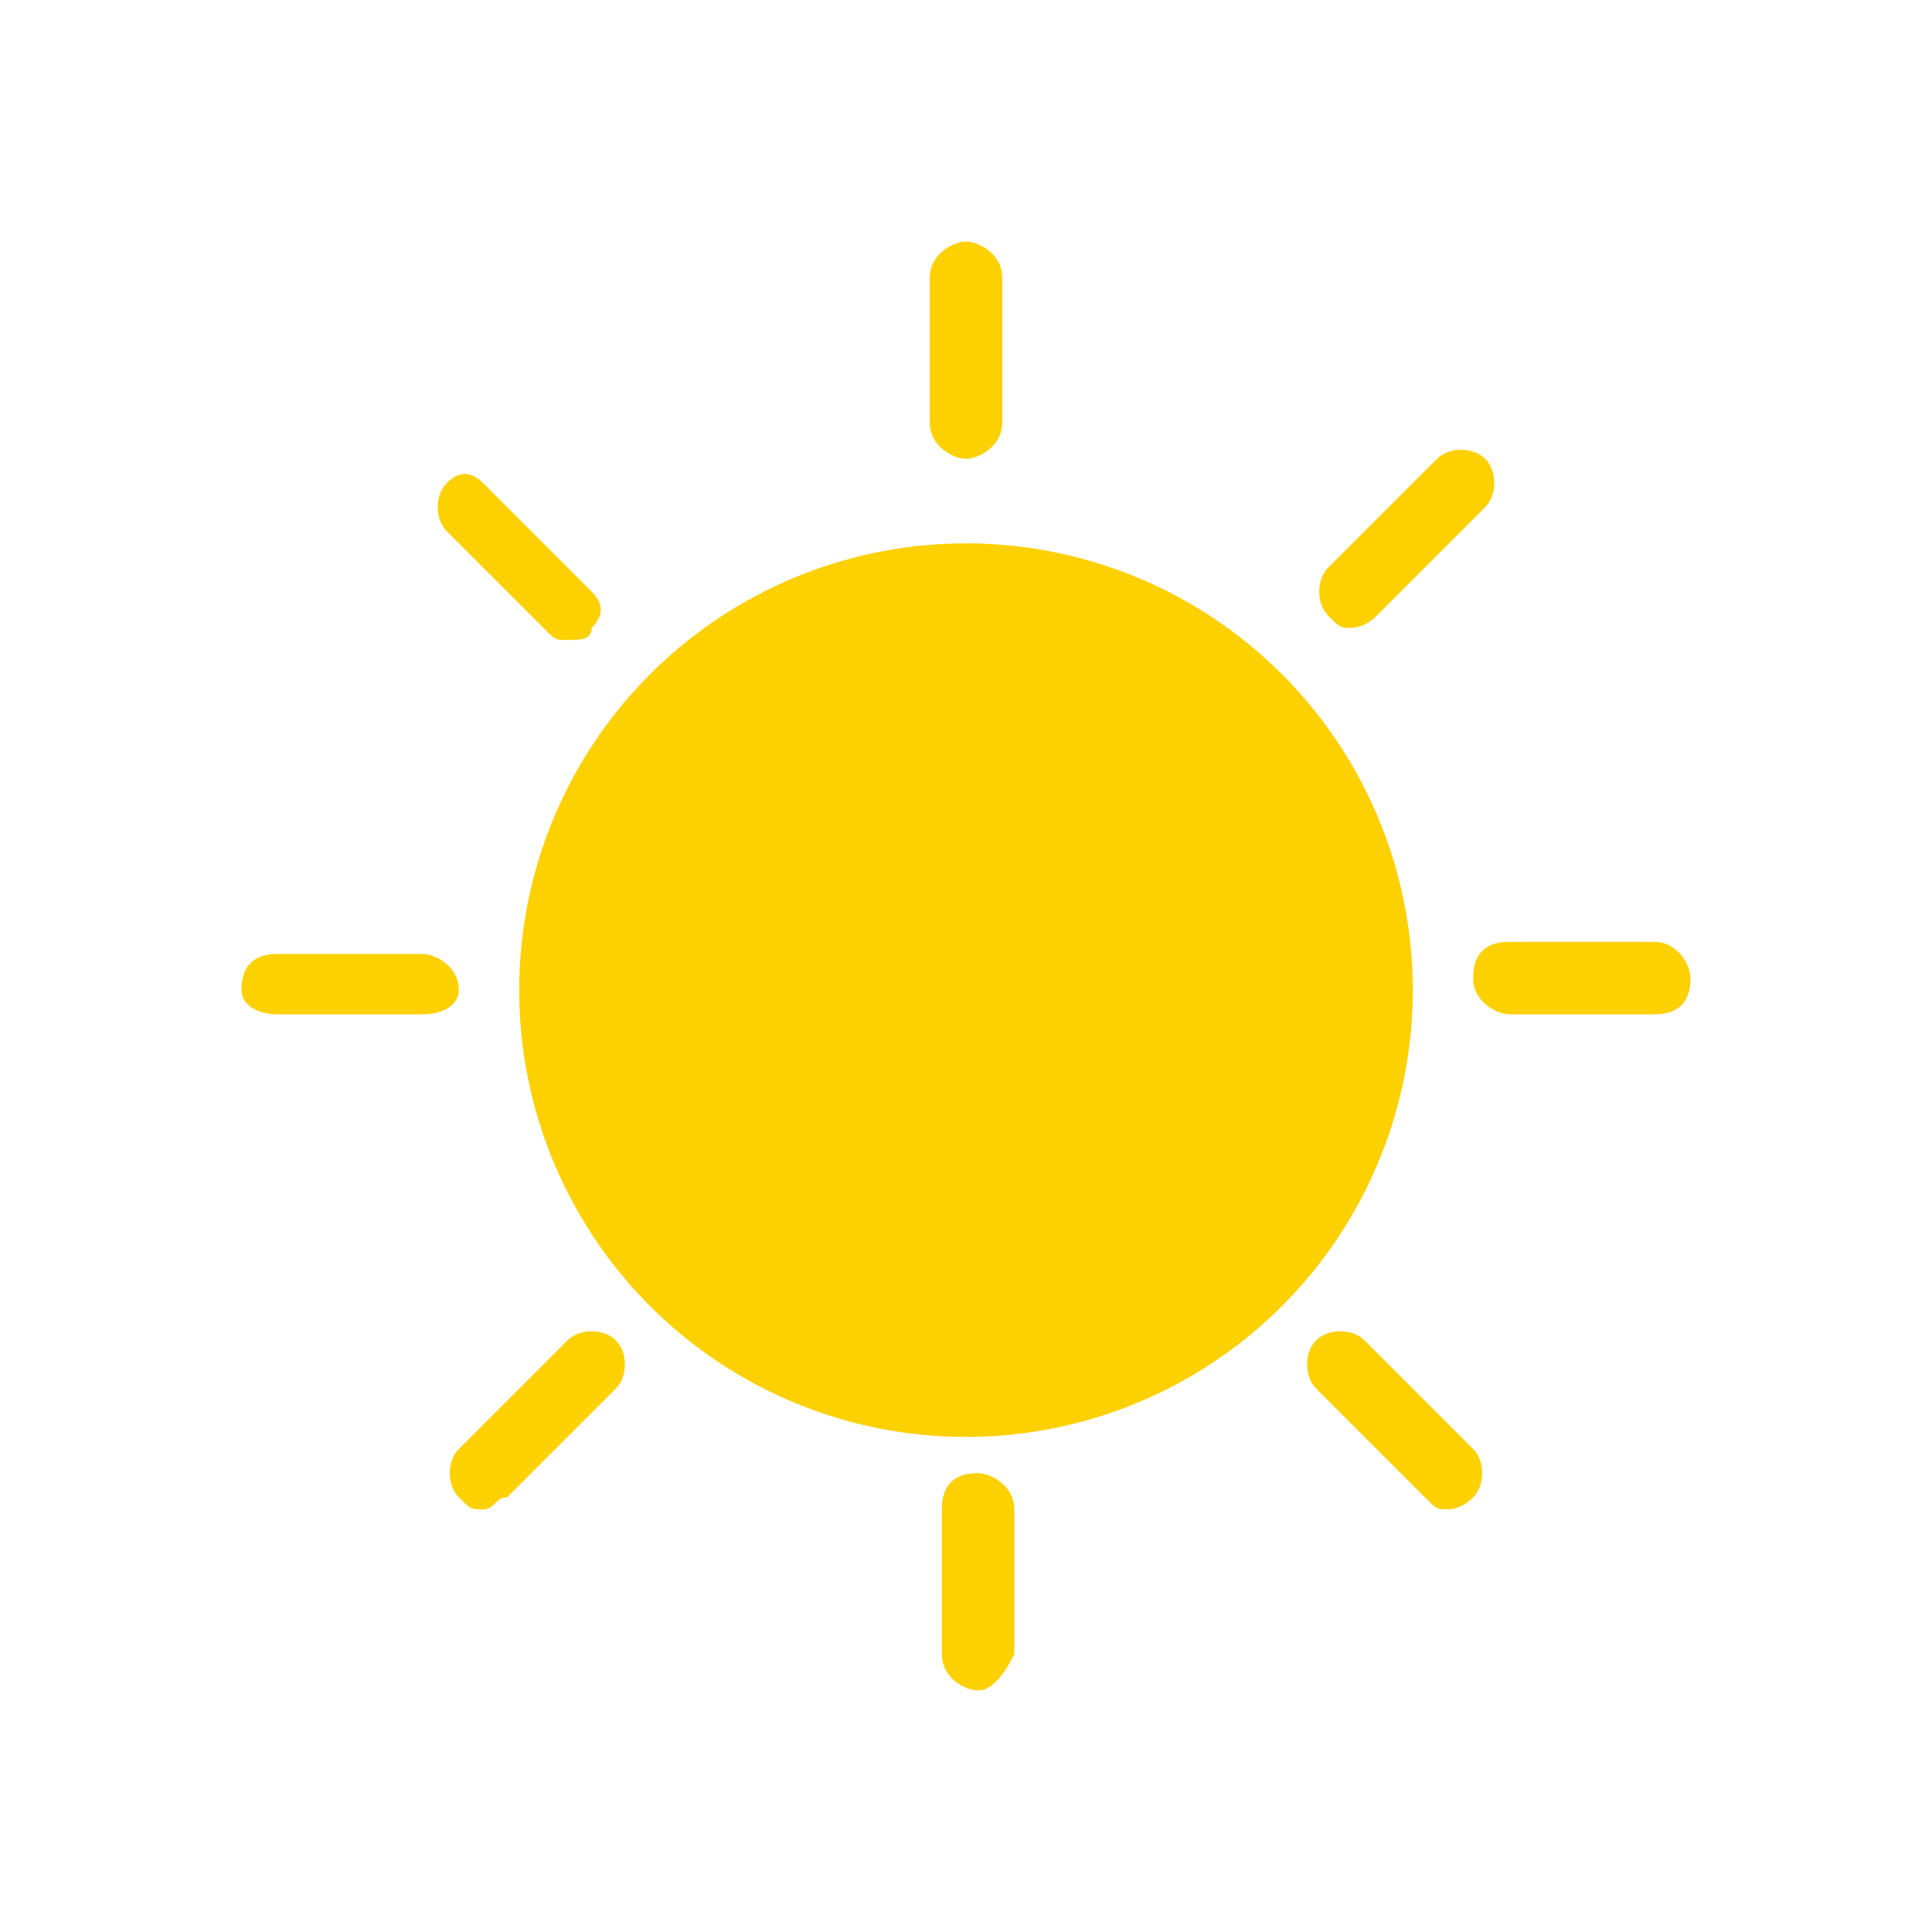
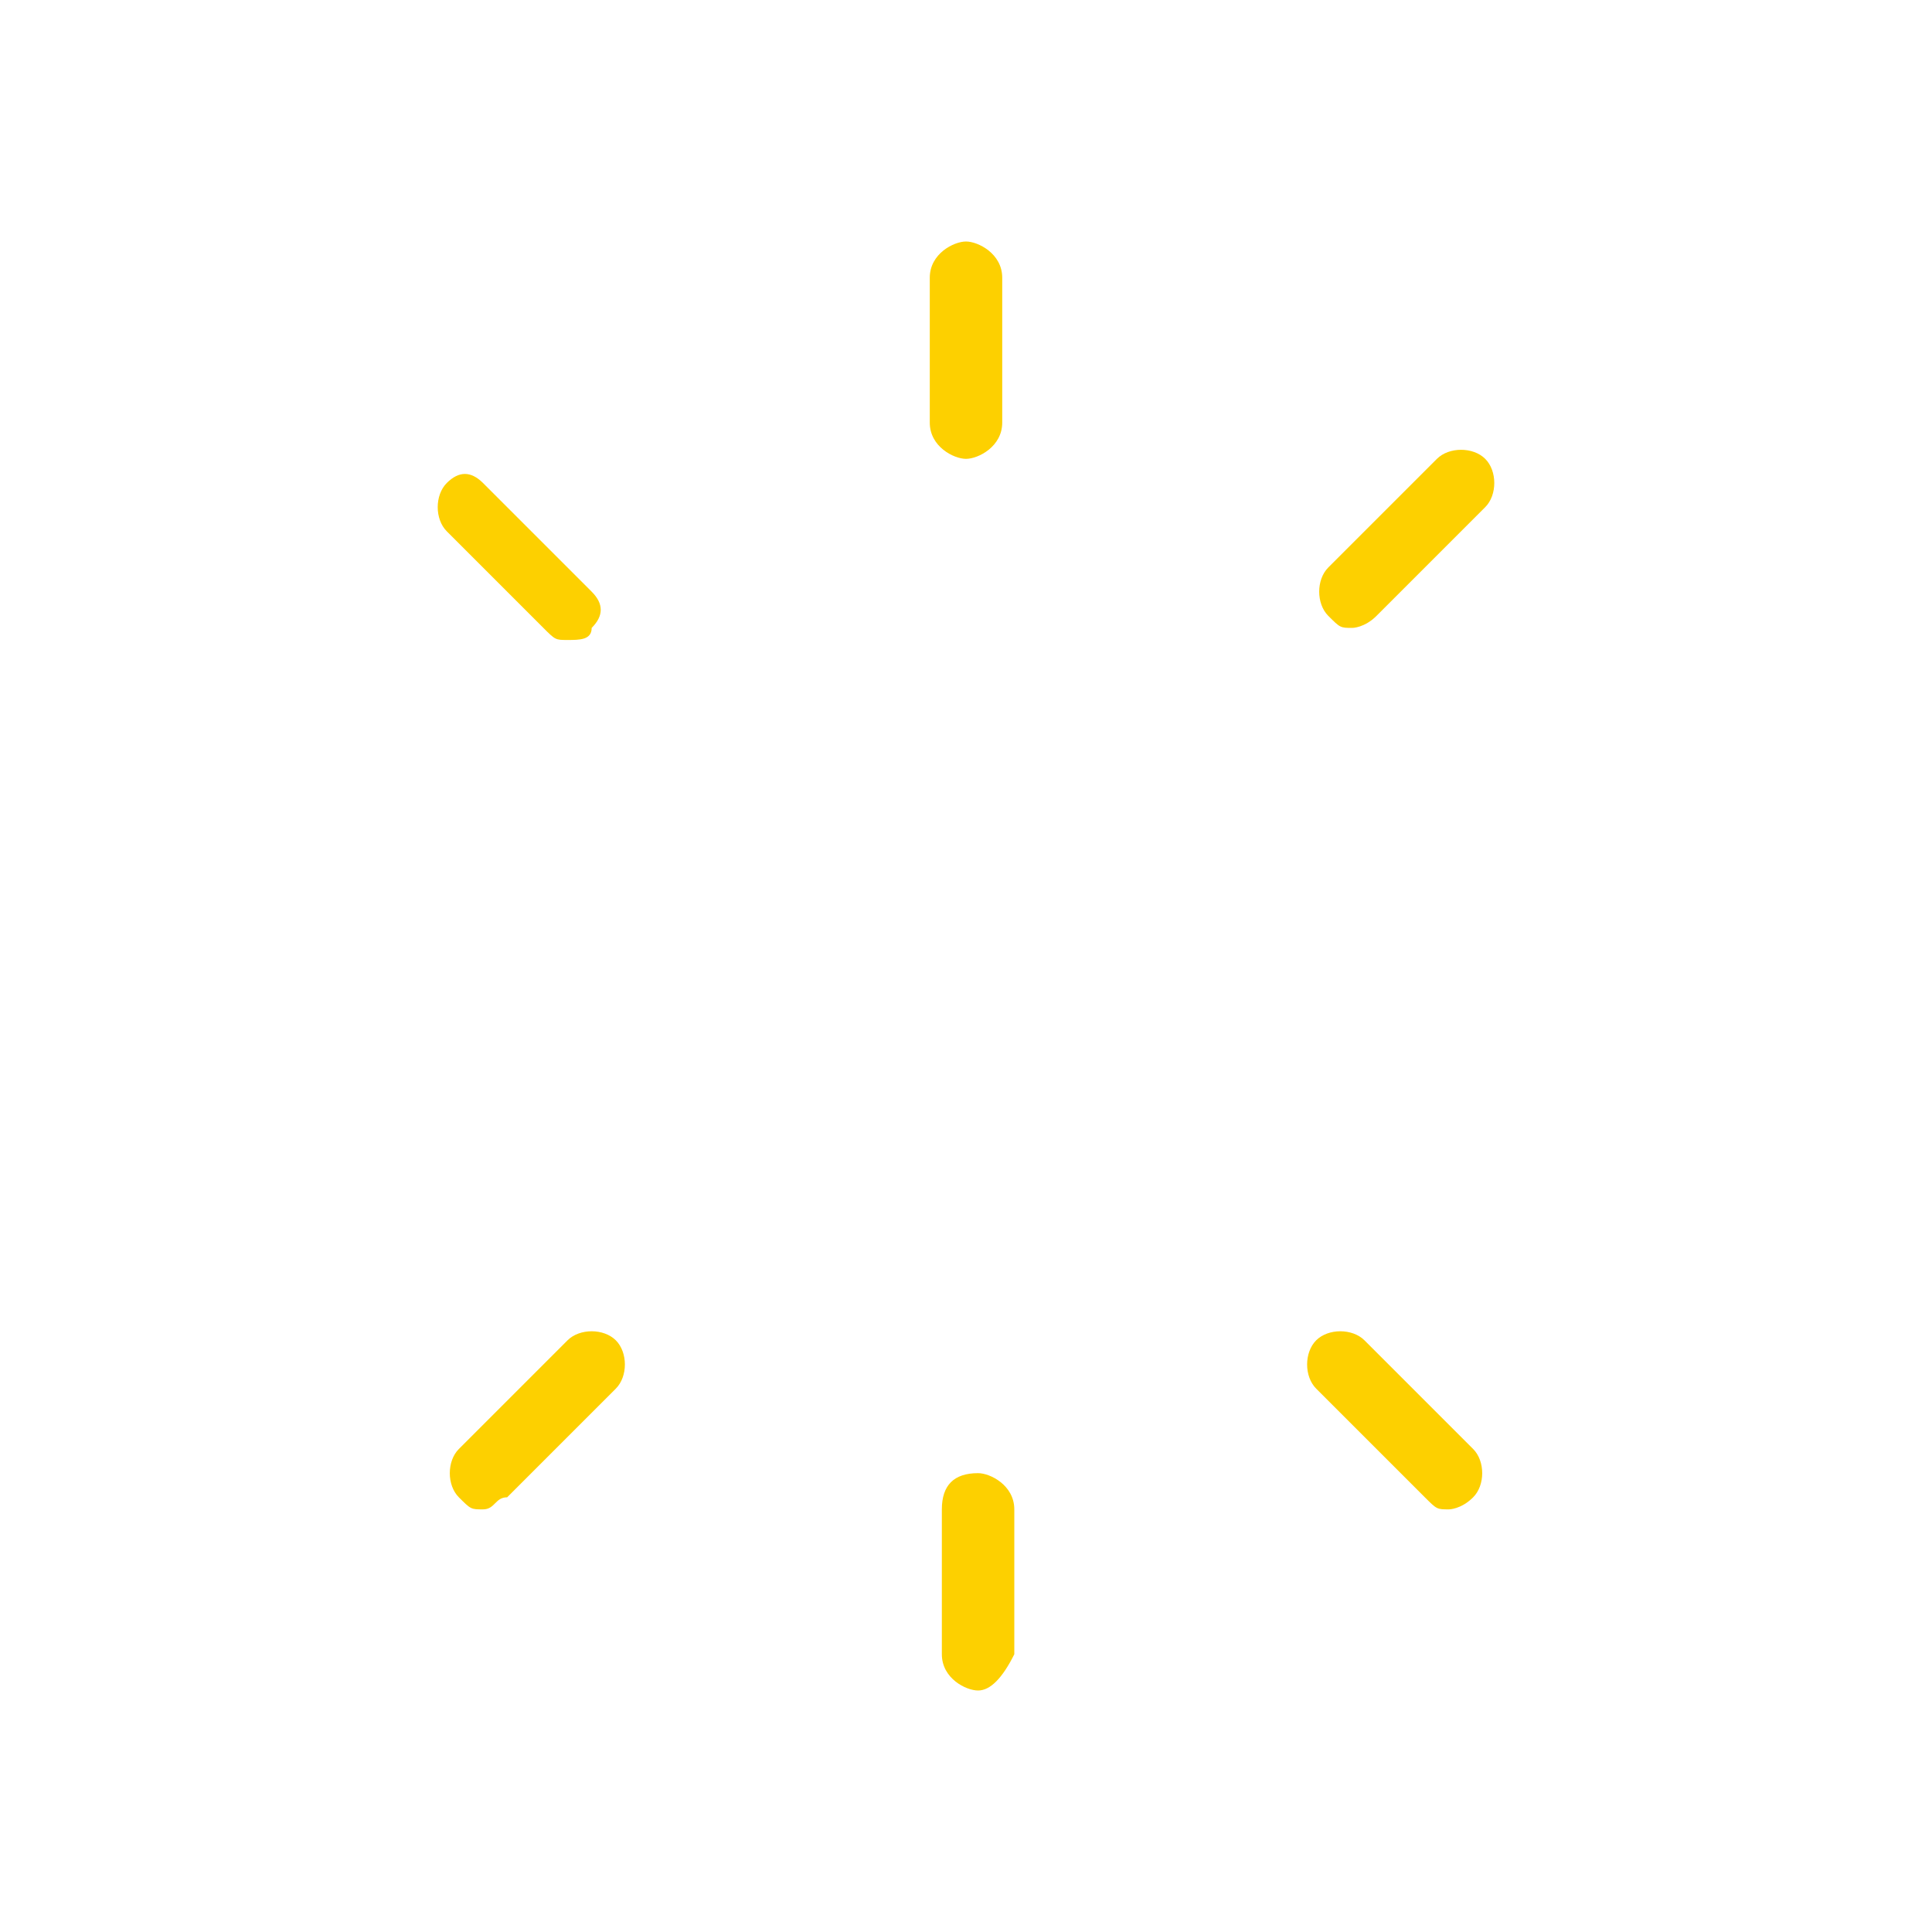
<svg xmlns="http://www.w3.org/2000/svg" width="800px" height="800px" viewBox="0 0 1024 1024" class="icon" version="1.1">
-   <path d="M512 524.8m-236.8 0a236.8 236.8 0 1 0 473.6 0 236.8 236.8 0 1 0-473.6 0Z" fill="#FDD000" />
  <path d="M512 243.2c-6.4 0-19.2-6.4-19.2-19.2V147.2c0-12.8 12.8-19.2 19.2-19.2 6.4 0 19.2 6.4 19.2 19.2v76.8c0 12.8-12.8 19.2-19.2 19.2zM518.4 896c-6.4 0-19.2-6.4-19.2-19.2v-76.8c0-12.8 6.4-19.2 19.2-19.2 6.4 0 19.2 6.4 19.2 19.2v76.8c-6.4 12.8-12.8 19.2-19.2 19.2z" fill="#FDD000" />
-   <path d="M876.8 537.6h-76.8c-6.4 0-19.2-6.4-19.2-19.2 0-12.8 6.4-19.2 19.2-19.2h76.8c12.8 0 19.2 12.8 19.2 19.2 0 12.8-6.4 19.2-19.2 19.2zM224 537.6H147.2c-12.8 0-19.2-6.4-19.2-12.8 0-12.8 6.4-19.2 19.2-19.2h76.8c6.4 0 19.2 6.4 19.2 19.2 0 6.4-6.4 12.8-19.2 12.8z" fill="#FDD000" />
  <path d="M716.8 332.8c-6.4 0-6.4 0-12.8-6.4s-6.4-19.2 0-25.6l57.6-57.6c6.4-6.4 19.2-6.4 25.6 0 6.4 6.4 6.4 19.2 0 25.6l-57.6 57.6c-6.4 6.4-12.8 6.4-12.8 6.4zM256 800c-6.4 0-6.4 0-12.8-6.4s-6.4-19.2 0-25.6l57.6-57.6c6.4-6.4 19.2-6.4 25.6 0 6.4 6.4 6.4 19.2 0 25.6l-57.6 57.6c-6.4 0-6.4 6.4-12.8 6.4z" fill="#FDD000" />
  <path d="M768 800c-6.4 0-6.4 0-12.8-6.4l-57.6-57.6c-6.4-6.4-6.4-19.2 0-25.6 6.4-6.4 19.2-6.4 25.6 0l57.6 57.6c6.4 6.4 6.4 19.2 0 25.6-6.4 6.4-12.8 6.4-12.8 6.4zM300.8 339.2c-6.4 0-6.4 0-12.8-6.4l-51.2-51.2c-6.4-6.4-6.4-19.2 0-25.6 6.4-6.4 12.8-6.4 19.2 0l57.6 57.6c6.4 6.4 6.4 12.8 0 19.2 0 6.4-6.4 6.4-12.8 6.4z" fill="#FDD000" />
</svg>